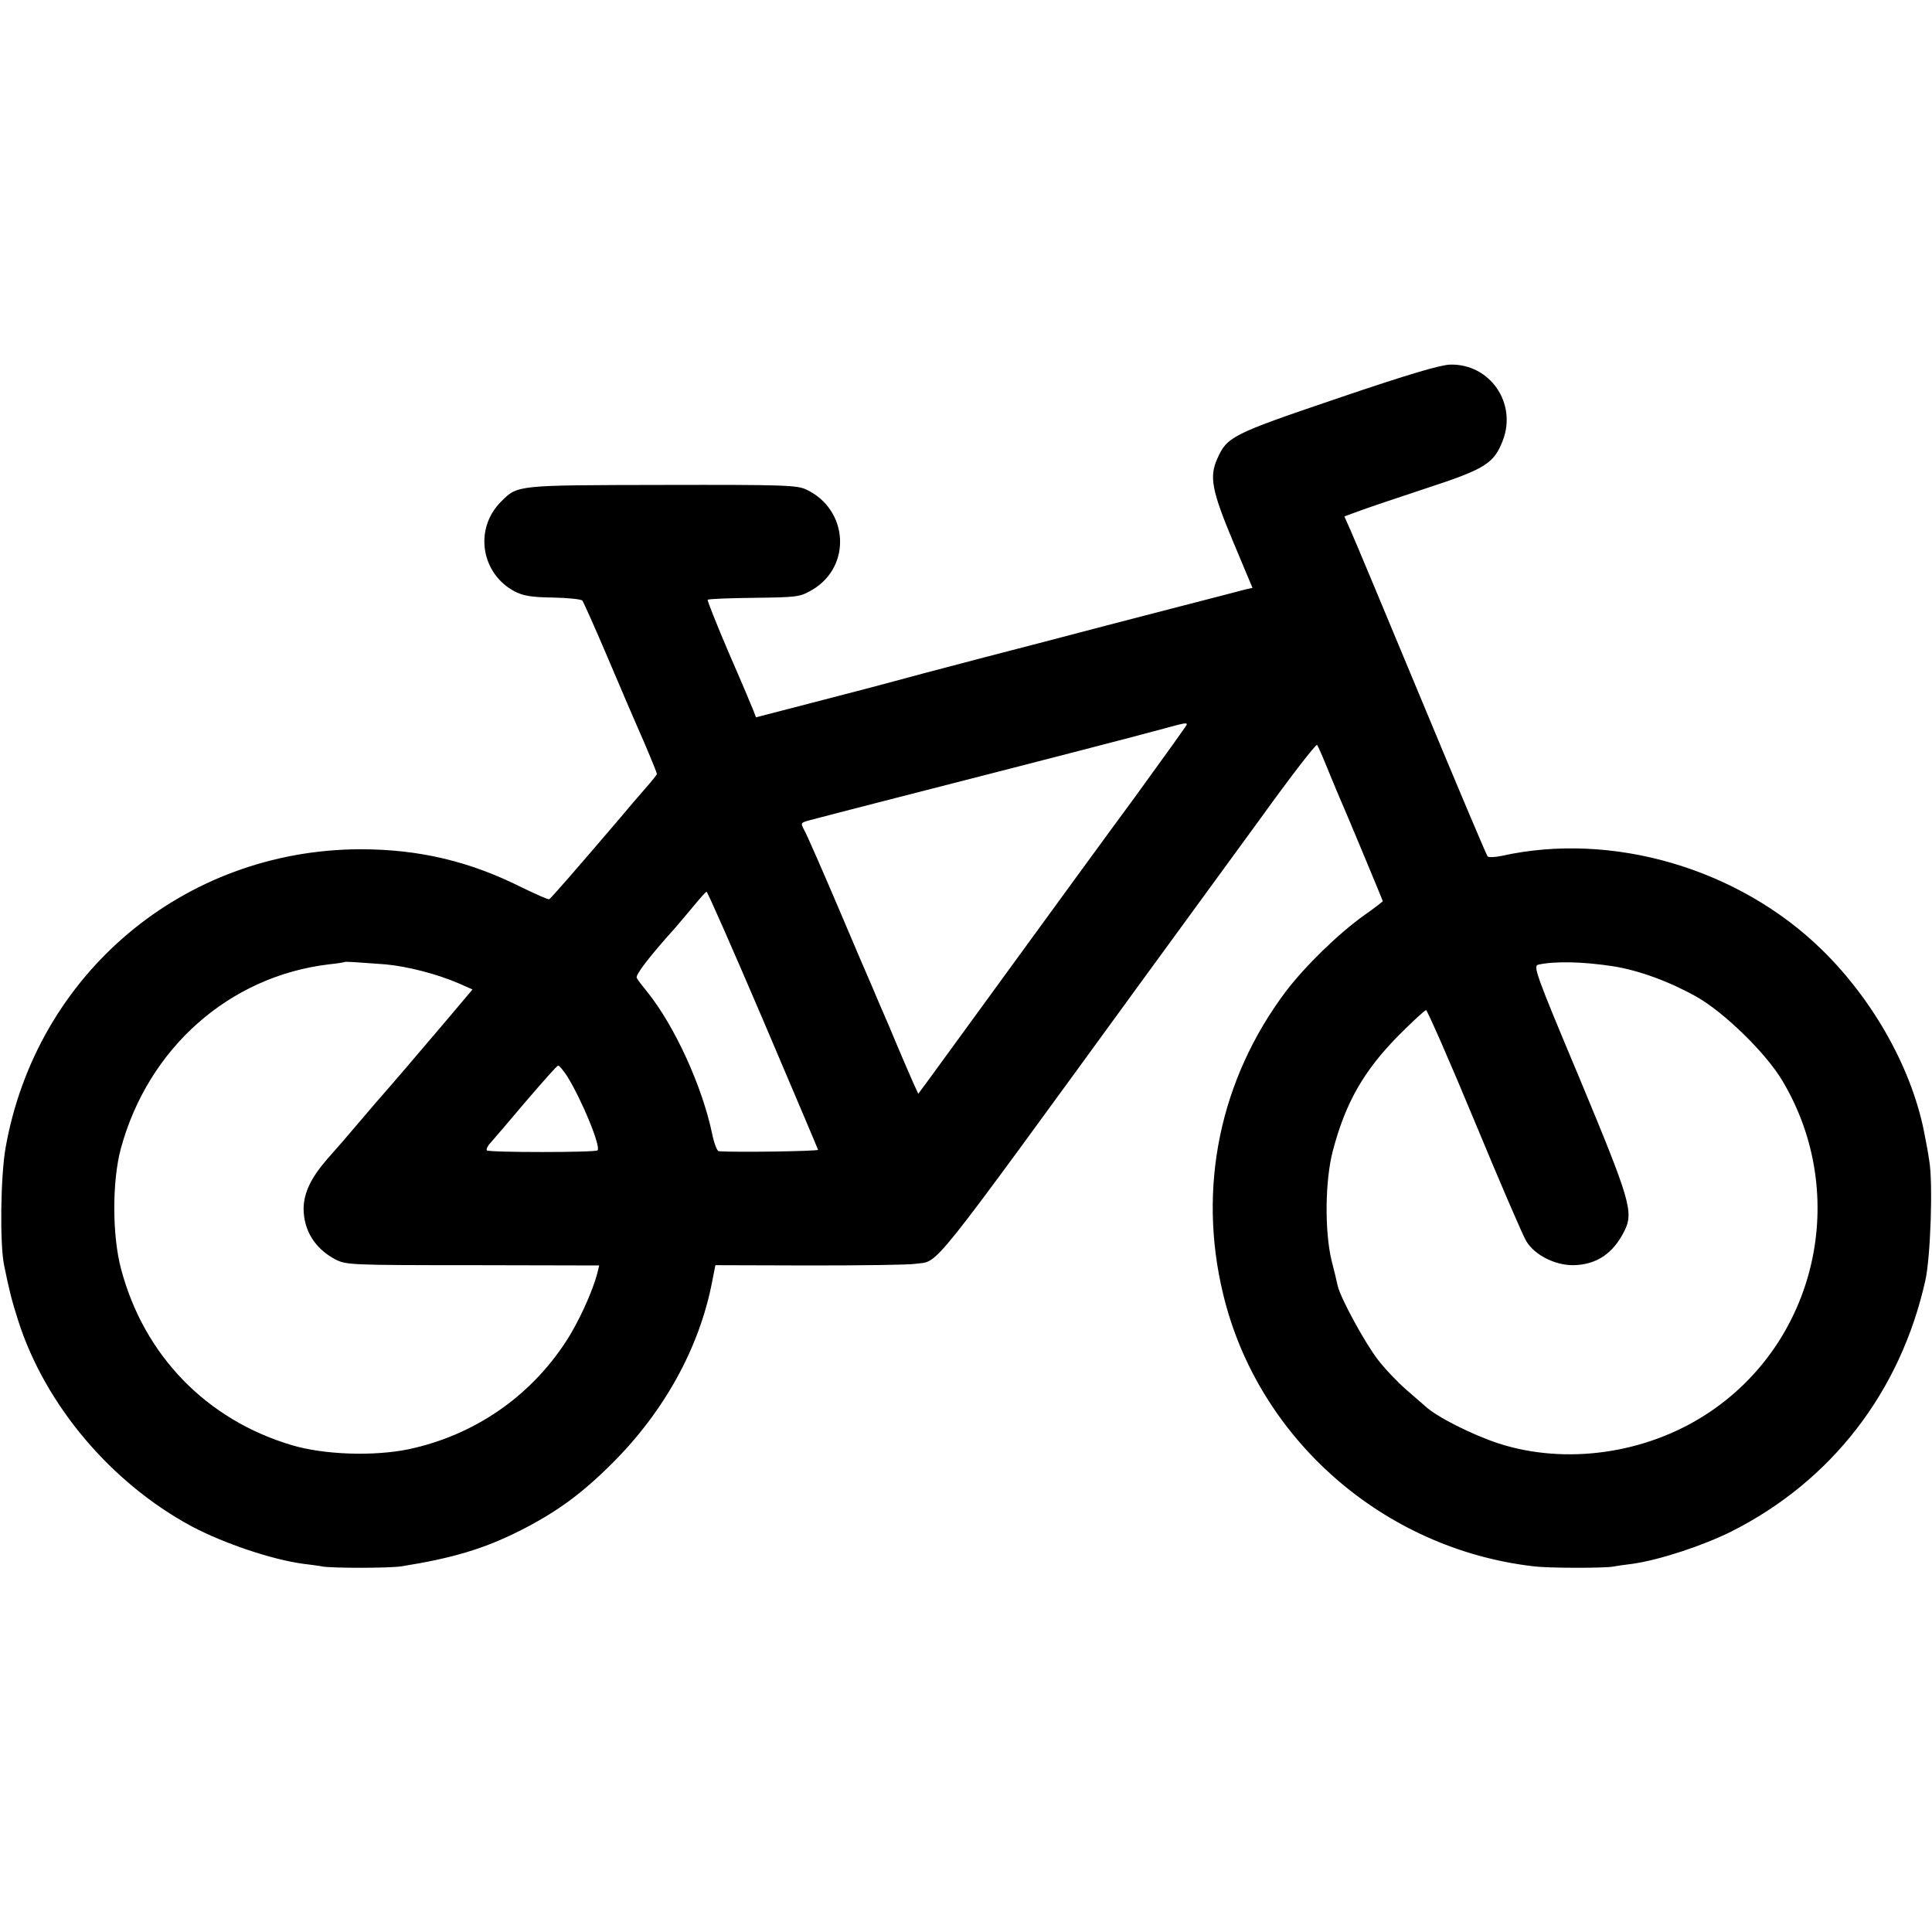
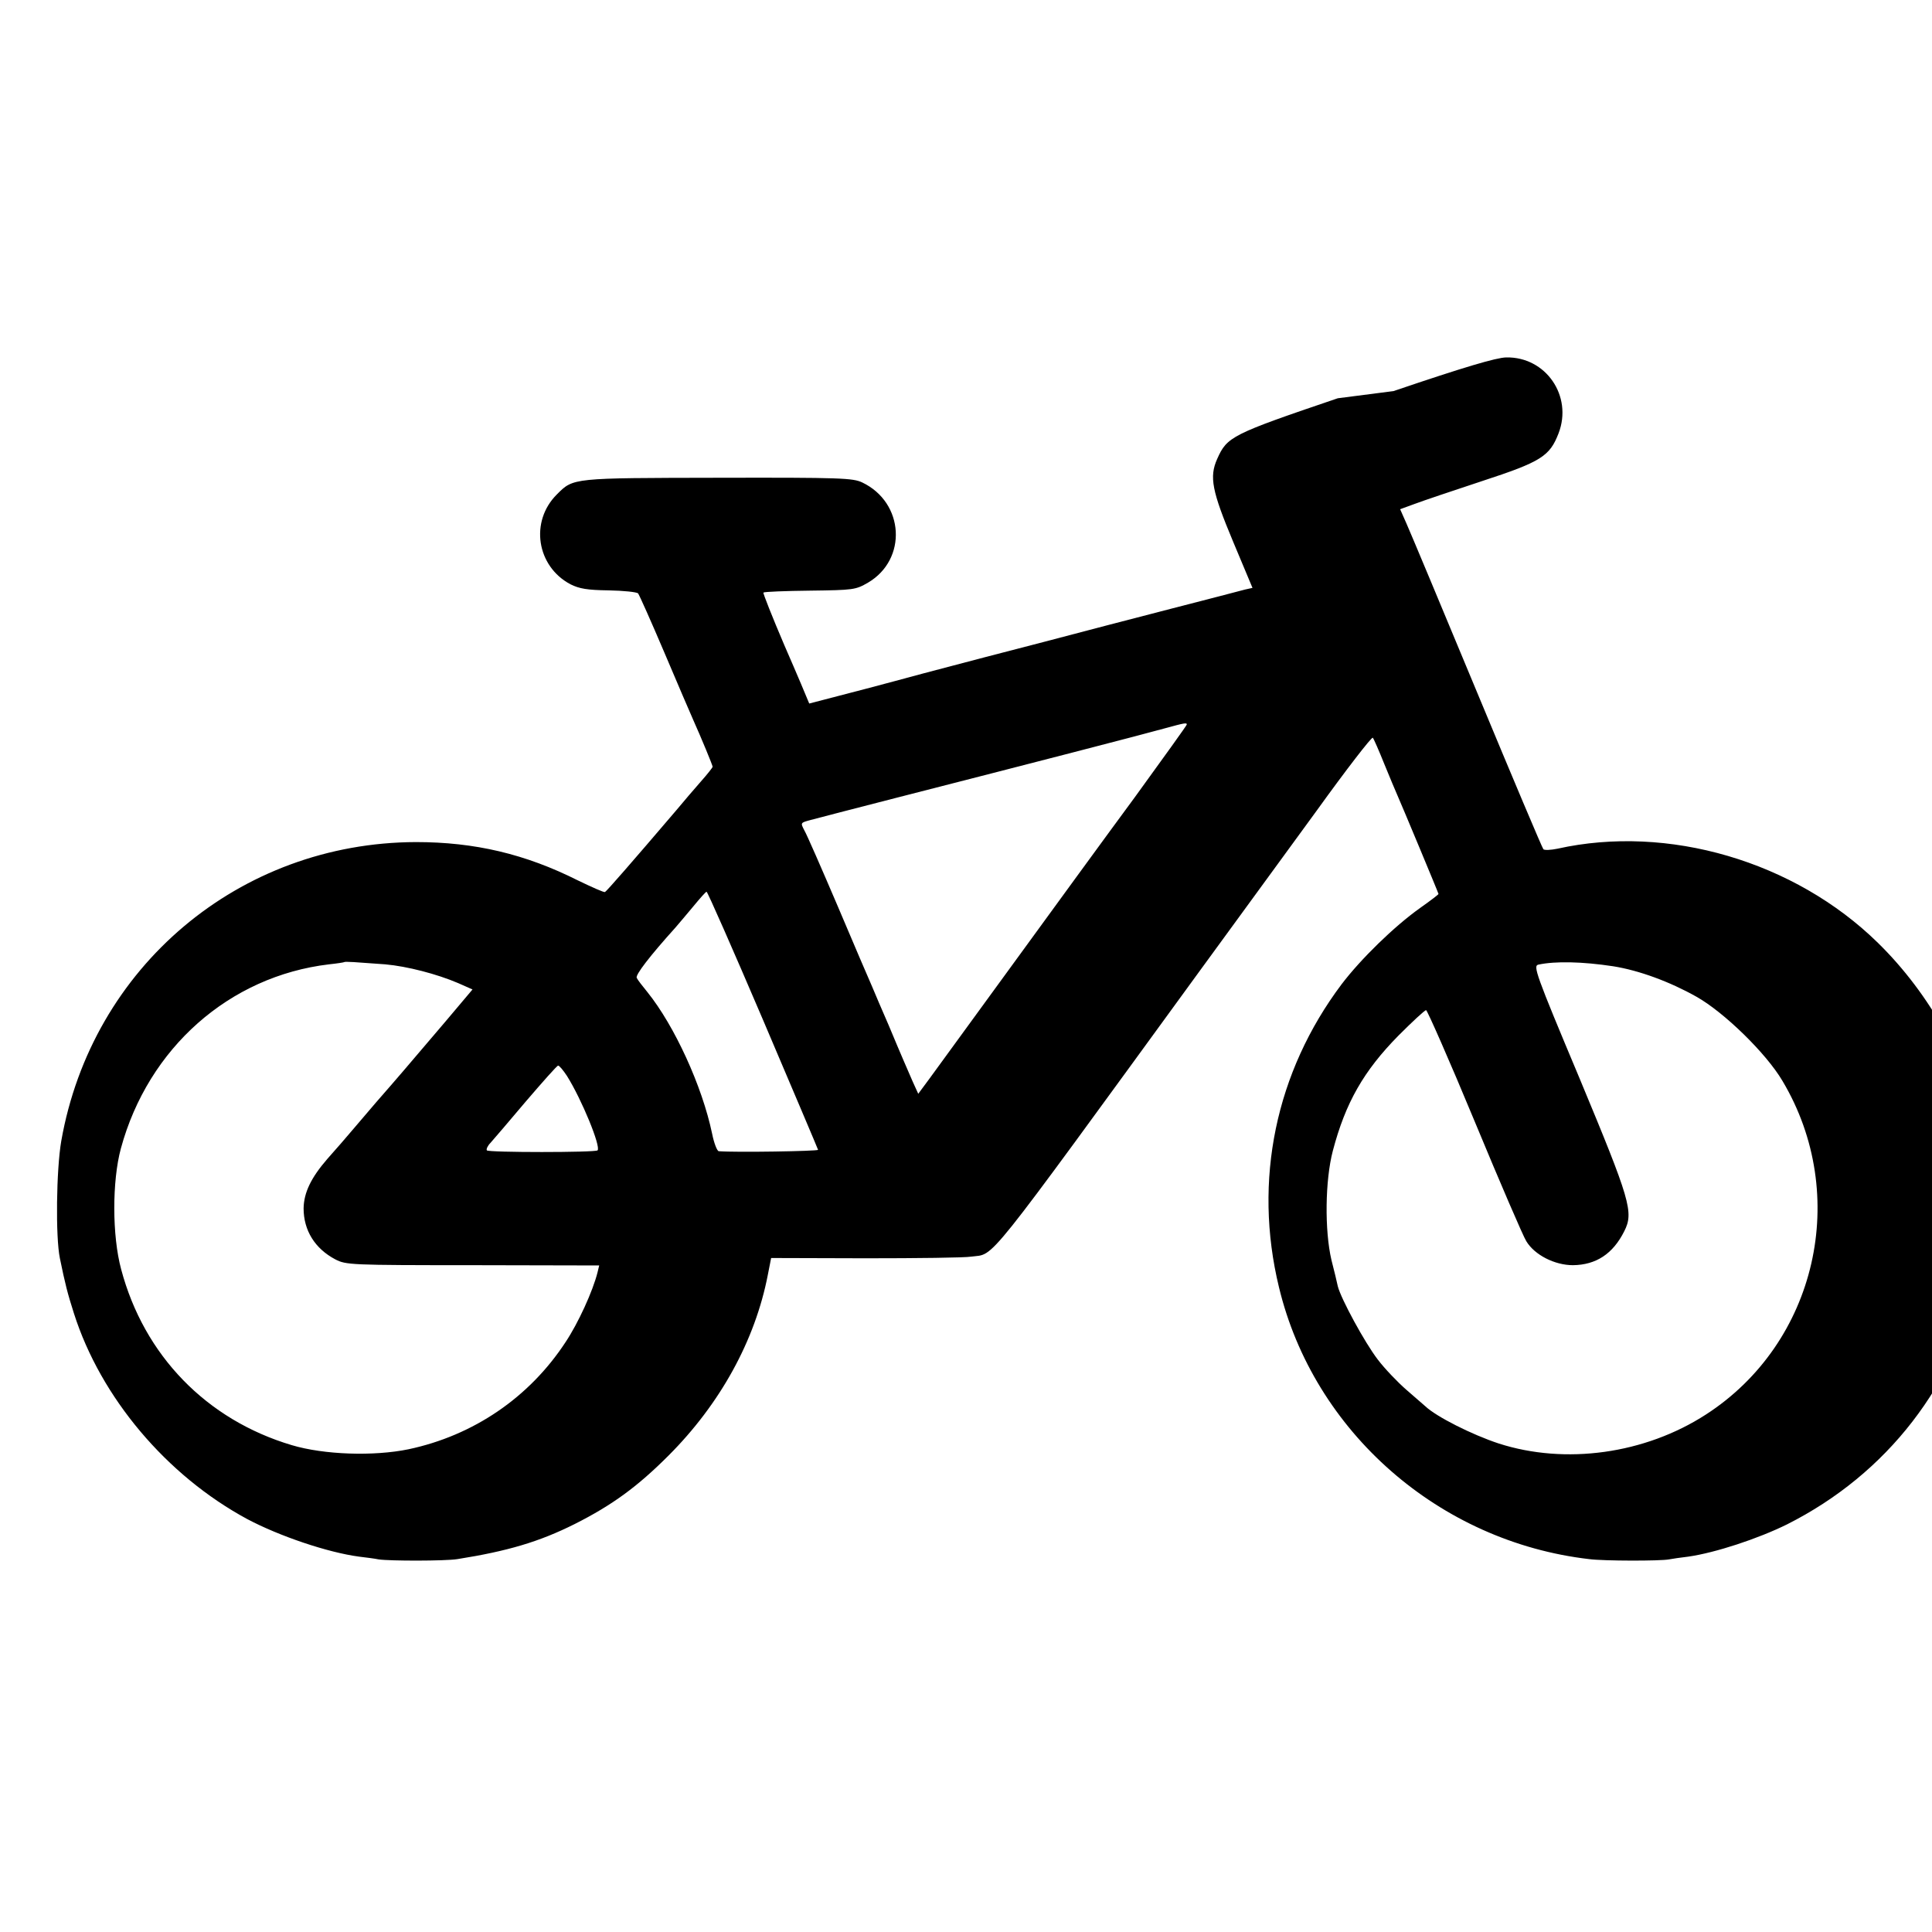
<svg xmlns="http://www.w3.org/2000/svg" version="1.0" width="700pt" height="700pt" viewBox="0 0 700 700" preserveAspectRatio="xMidYMid meet">
  <g transform="translate(0,700) scale(0.1,-0.1)" fill="#000000" stroke="none">
-     <path d="M4847 5557 c-386 -131 -401 -139 -437 -220 -29 -65 -19 -116 58 -300 l70 -167 -27 -6 c-14 -4 -134 -35 -266 -69 -132 -34 -339 -88 -460 -120 -121 -31 -319 -83 -440 -115 -121 -33 -307 -82 -413 -109 l-193 -50 -9 24 c-5 13 -45 108 -90 211 -44 103 -78 189 -76 191 3 3 79 6 169 7 158 2 165 3 210 29 143 84 132 290 -21 363 -34 16 -76 18 -522 17 -530 -1 -524 0 -584 -60 -99 -98 -74 -261 49 -326 32 -16 61 -21 138 -22 54 -1 102 -6 107 -11 4 -5 47 -101 95 -214 48 -113 95 -223 105 -245 30 -67 70 -164 70 -169 0 -3 -19 -27 -43 -54 -23 -26 -63 -73 -88 -103 -163 -191 -253 -294 -259 -297 -4 -2 -48 18 -98 42 -191 96 -374 139 -587 139 -640 -2 -1174 -452 -1285 -1083 -18 -104 -21 -348 -5 -425 19 -93 28 -128 51 -200 97 -304 335 -587 628 -745 117 -62 292 -121 405 -136 25 -3 57 -7 71 -10 40 -6 241 -6 285 1 183 29 297 63 425 127 137 69 228 136 340 248 187 187 314 417 360 655 l12 61 341 -1 c188 0 361 2 384 6 88 12 33 -56 827 1034 125 171 315 432 424 581 108 150 200 269 204 265 3 -3 22 -46 42 -96 20 -49 41 -99 46 -110 14 -31 150 -357 150 -360 0 -2 -30 -25 -67 -51 -94 -67 -214 -184 -284 -276 -239 -318 -321 -711 -227 -1098 126 -524 581 -922 1124 -985 54 -7 258 -7 289 -1 11 2 43 7 70 10 98 14 253 65 358 117 363 183 613 506 703 910 19 85 28 356 14 434 -4 28 -11 66 -15 85 -42 236 -182 491 -373 678 -302 296 -761 430 -1161 341 -24 -5 -47 -6 -51 -2 -4 4 -112 260 -240 568 -128 308 -243 583 -256 612 l-23 52 52 19 c29 11 139 48 245 83 214 70 245 90 277 173 52 135 -46 278 -190 275 -36 -1 -149 -34 -408 -122z m-547 -1182 c0 -3 -85 -121 -188 -263 -104 -141 -305 -417 -447 -612 -142 -195 -276 -379 -298 -409 l-40 -54 -20 44 c-25 58 -37 84 -87 204 -24 55 -51 118 -60 140 -10 22 -66 153 -124 290 -59 138 -113 262 -122 277 -14 27 -14 27 23 37 21 6 162 42 313 81 477 122 903 232 970 251 73 20 80 21 80 14z m-1536 -1069 c109 -256 199 -468 200 -472 1 -5 -299 -10 -360 -5 -6 1 -17 29 -24 64 -36 172 -136 390 -234 512 -18 22 -36 45 -39 52 -6 10 48 80 140 182 12 14 41 48 65 77 24 29 45 53 48 53 3 1 95 -208 204 -463z m-1368 200 c79 -7 187 -35 264 -68 l52 -23 -97 -115 c-156 -183 -189 -222 -200 -234 -19 -21 -80 -92 -130 -151 -27 -32 -72 -84 -99 -114 -59 -68 -85 -122 -86 -179 0 -80 41 -146 115 -185 39 -20 53 -21 498 -21 l458 -1 -6 -25 c-17 -68 -70 -184 -116 -253 -131 -200 -333 -338 -569 -388 -126 -26 -306 -20 -423 15 -309 92 -535 325 -618 637 -33 122 -33 320 -1 438 99 364 393 624 754 667 29 3 54 7 55 8 3 3 40 0 149 -8z m4449 -7 c94 -15 205 -56 301 -110 100 -56 253 -205 312 -305 247 -414 124 -950 -277 -1209 -221 -143 -509 -183 -751 -105 -97 32 -226 97 -266 135 -6 5 -37 32 -69 60 -31 27 -78 76 -103 109 -47 61 -134 221 -145 266 -3 14 -13 57 -23 95 -25 107 -23 288 5 395 46 175 112 290 238 418 50 50 95 92 100 92 4 0 84 -181 176 -403 92 -222 176 -417 187 -434 30 -50 103 -87 169 -87 84 1 145 41 186 123 35 69 22 112 -162 554 -160 381 -169 408 -149 412 61 13 159 11 271 -6z m-3791 -397 c54 -86 124 -257 111 -270 -8 -8 -397 -8 -401 0 -3 4 3 17 13 27 10 11 68 79 128 150 61 71 113 130 117 130 4 1 18 -16 32 -37z" />
+     <path d="M4847 5557 c-386 -131 -401 -139 -437 -220 -29 -65 -19 -116 58 -300 l70 -167 -27 -6 c-14 -4 -134 -35 -266 -69 -132 -34 -339 -88 -460 -120 -121 -31 -319 -83 -440 -115 -121 -33 -307 -82 -413 -109 c-5 13 -45 108 -90 211 -44 103 -78 189 -76 191 3 3 79 6 169 7 158 2 165 3 210 29 143 84 132 290 -21 363 -34 16 -76 18 -522 17 -530 -1 -524 0 -584 -60 -99 -98 -74 -261 49 -326 32 -16 61 -21 138 -22 54 -1 102 -6 107 -11 4 -5 47 -101 95 -214 48 -113 95 -223 105 -245 30 -67 70 -164 70 -169 0 -3 -19 -27 -43 -54 -23 -26 -63 -73 -88 -103 -163 -191 -253 -294 -259 -297 -4 -2 -48 18 -98 42 -191 96 -374 139 -587 139 -640 -2 -1174 -452 -1285 -1083 -18 -104 -21 -348 -5 -425 19 -93 28 -128 51 -200 97 -304 335 -587 628 -745 117 -62 292 -121 405 -136 25 -3 57 -7 71 -10 40 -6 241 -6 285 1 183 29 297 63 425 127 137 69 228 136 340 248 187 187 314 417 360 655 l12 61 341 -1 c188 0 361 2 384 6 88 12 33 -56 827 1034 125 171 315 432 424 581 108 150 200 269 204 265 3 -3 22 -46 42 -96 20 -49 41 -99 46 -110 14 -31 150 -357 150 -360 0 -2 -30 -25 -67 -51 -94 -67 -214 -184 -284 -276 -239 -318 -321 -711 -227 -1098 126 -524 581 -922 1124 -985 54 -7 258 -7 289 -1 11 2 43 7 70 10 98 14 253 65 358 117 363 183 613 506 703 910 19 85 28 356 14 434 -4 28 -11 66 -15 85 -42 236 -182 491 -373 678 -302 296 -761 430 -1161 341 -24 -5 -47 -6 -51 -2 -4 4 -112 260 -240 568 -128 308 -243 583 -256 612 l-23 52 52 19 c29 11 139 48 245 83 214 70 245 90 277 173 52 135 -46 278 -190 275 -36 -1 -149 -34 -408 -122z m-547 -1182 c0 -3 -85 -121 -188 -263 -104 -141 -305 -417 -447 -612 -142 -195 -276 -379 -298 -409 l-40 -54 -20 44 c-25 58 -37 84 -87 204 -24 55 -51 118 -60 140 -10 22 -66 153 -124 290 -59 138 -113 262 -122 277 -14 27 -14 27 23 37 21 6 162 42 313 81 477 122 903 232 970 251 73 20 80 21 80 14z m-1536 -1069 c109 -256 199 -468 200 -472 1 -5 -299 -10 -360 -5 -6 1 -17 29 -24 64 -36 172 -136 390 -234 512 -18 22 -36 45 -39 52 -6 10 48 80 140 182 12 14 41 48 65 77 24 29 45 53 48 53 3 1 95 -208 204 -463z m-1368 200 c79 -7 187 -35 264 -68 l52 -23 -97 -115 c-156 -183 -189 -222 -200 -234 -19 -21 -80 -92 -130 -151 -27 -32 -72 -84 -99 -114 -59 -68 -85 -122 -86 -179 0 -80 41 -146 115 -185 39 -20 53 -21 498 -21 l458 -1 -6 -25 c-17 -68 -70 -184 -116 -253 -131 -200 -333 -338 -569 -388 -126 -26 -306 -20 -423 15 -309 92 -535 325 -618 637 -33 122 -33 320 -1 438 99 364 393 624 754 667 29 3 54 7 55 8 3 3 40 0 149 -8z m4449 -7 c94 -15 205 -56 301 -110 100 -56 253 -205 312 -305 247 -414 124 -950 -277 -1209 -221 -143 -509 -183 -751 -105 -97 32 -226 97 -266 135 -6 5 -37 32 -69 60 -31 27 -78 76 -103 109 -47 61 -134 221 -145 266 -3 14 -13 57 -23 95 -25 107 -23 288 5 395 46 175 112 290 238 418 50 50 95 92 100 92 4 0 84 -181 176 -403 92 -222 176 -417 187 -434 30 -50 103 -87 169 -87 84 1 145 41 186 123 35 69 22 112 -162 554 -160 381 -169 408 -149 412 61 13 159 11 271 -6z m-3791 -397 c54 -86 124 -257 111 -270 -8 -8 -397 -8 -401 0 -3 4 3 17 13 27 10 11 68 79 128 150 61 71 113 130 117 130 4 1 18 -16 32 -37z" />
  </g>
</svg>